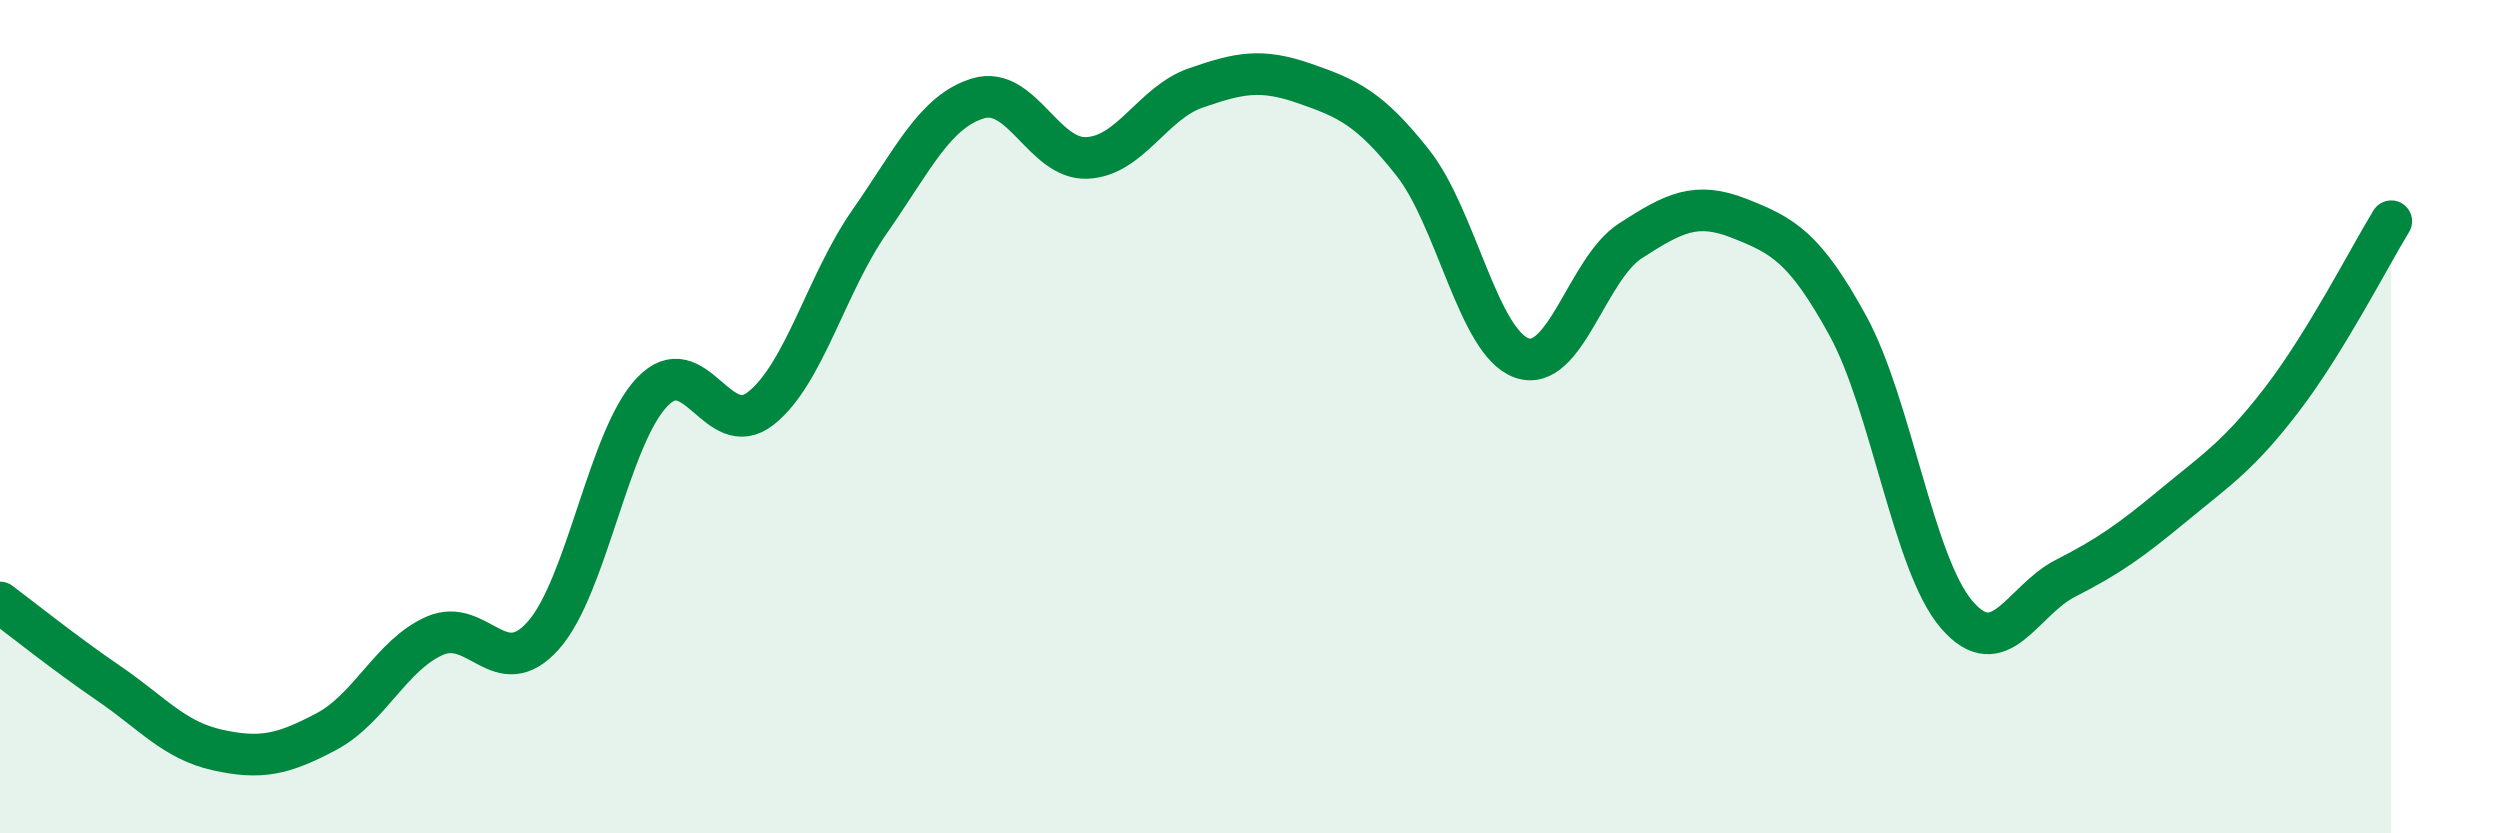
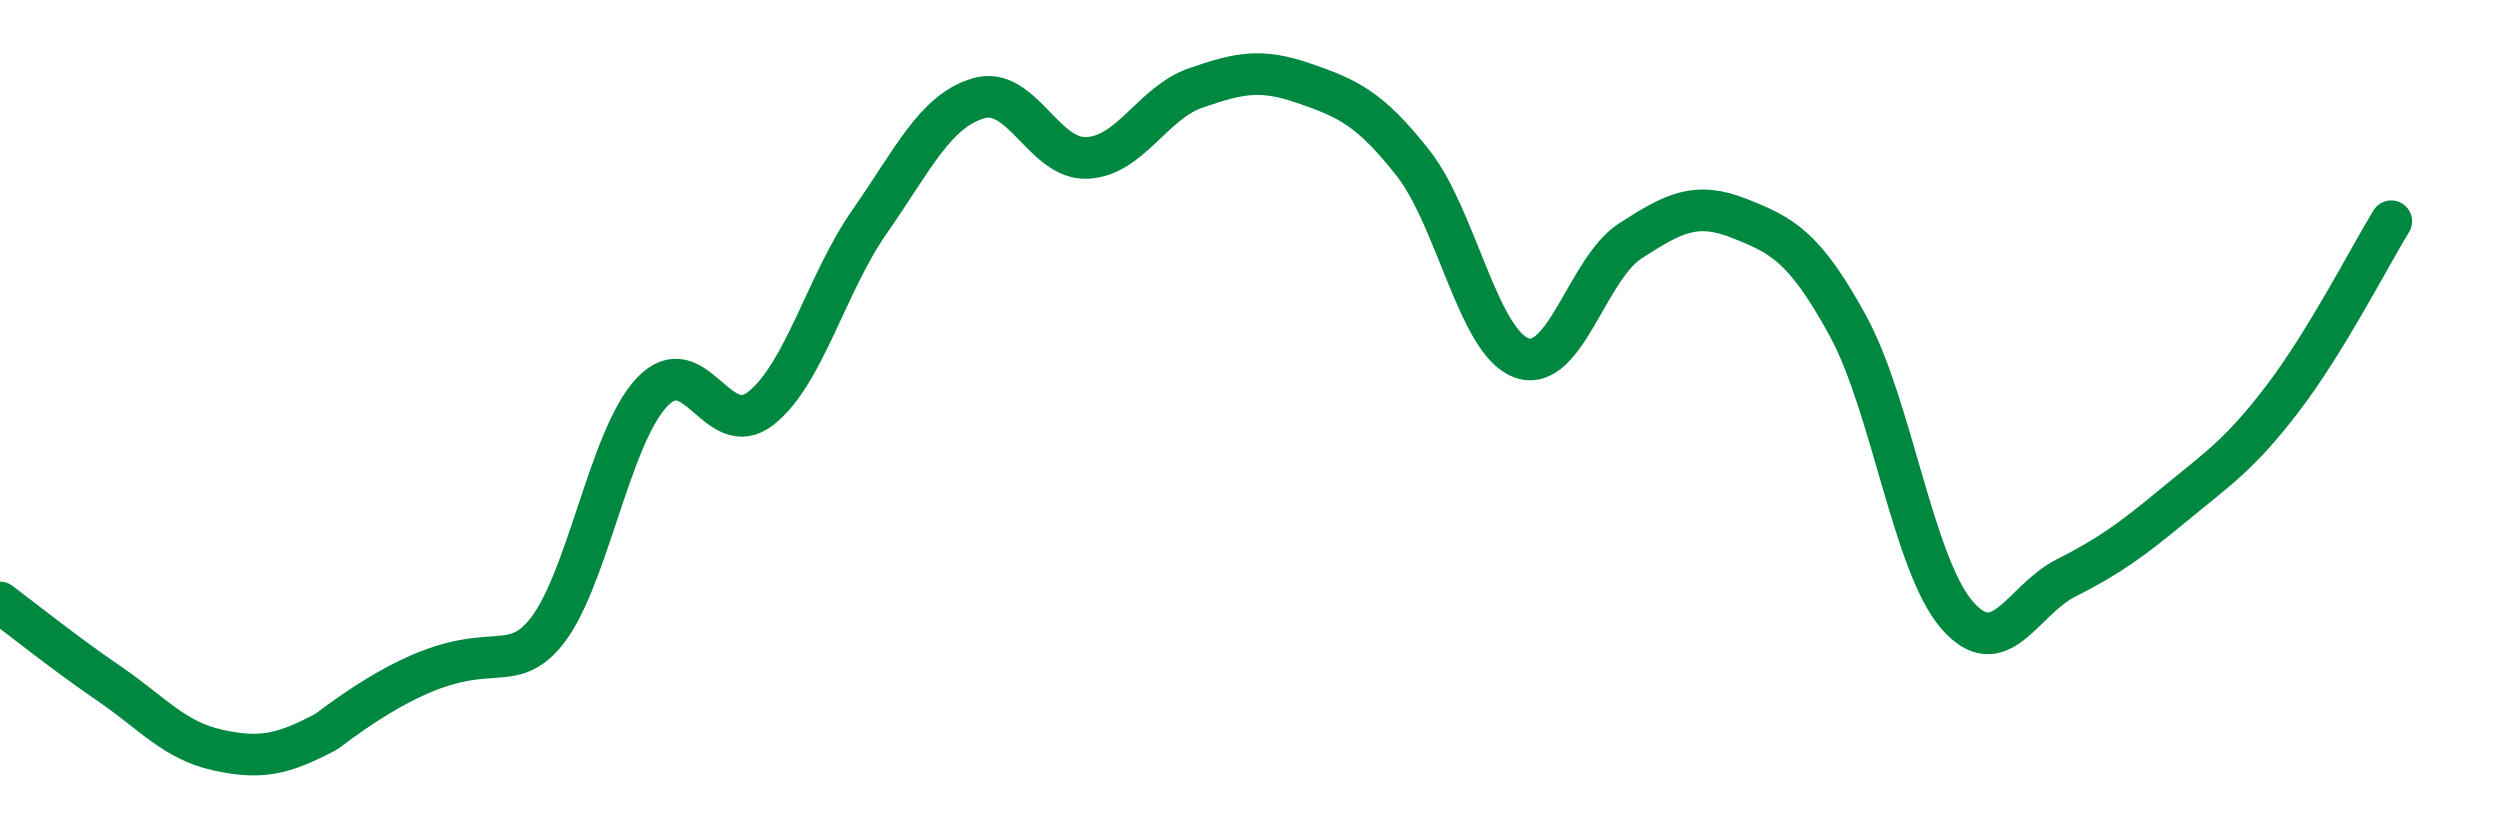
<svg xmlns="http://www.w3.org/2000/svg" width="60" height="20" viewBox="0 0 60 20">
-   <path d="M 0,14.46 C 0.52,14.85 1.57,15.69 2.61,16.4 C 3.65,17.11 4.18,17.77 5.22,18 C 6.26,18.23 6.79,18.11 7.83,17.56 C 8.87,17.01 9.39,15.72 10.43,15.26 C 11.47,14.8 12,16.42 13.04,15.25 C 14.08,14.08 14.61,10.5 15.65,9.41 C 16.69,8.32 17.22,10.62 18.26,9.8 C 19.3,8.98 19.83,6.81 20.87,5.32 C 21.91,3.83 22.44,2.67 23.48,2.36 C 24.52,2.05 25.05,3.84 26.09,3.79 C 27.13,3.74 27.66,2.47 28.7,2.11 C 29.74,1.75 30.26,1.64 31.3,2 C 32.34,2.36 32.87,2.59 33.91,3.91 C 34.95,5.23 35.48,8.22 36.52,8.59 C 37.56,8.96 38.09,6.45 39.13,5.78 C 40.17,5.11 40.7,4.83 41.74,5.24 C 42.78,5.65 43.31,5.92 44.35,7.82 C 45.39,9.72 45.92,13.54 46.96,14.75 C 48,15.96 48.53,14.41 49.57,13.88 C 50.61,13.35 51.13,12.98 52.17,12.12 C 53.21,11.26 53.74,10.93 54.78,9.57 C 55.82,8.21 56.87,6.16 57.39,5.31L57.39 20L0 20Z" fill="#008740" opacity="0.1" stroke-linecap="round" stroke-linejoin="round" />
-   <path d="M 0,14.46 C 0.52,14.85 1.57,15.69 2.61,16.4 C 3.65,17.11 4.18,17.77 5.22,18 C 6.26,18.23 6.79,18.11 7.83,17.56 C 8.87,17.01 9.39,15.72 10.43,15.26 C 11.47,14.8 12,16.42 13.04,15.25 C 14.08,14.08 14.61,10.5 15.65,9.41 C 16.69,8.32 17.22,10.62 18.26,9.8 C 19.3,8.98 19.83,6.81 20.87,5.32 C 21.91,3.83 22.44,2.67 23.48,2.36 C 24.52,2.05 25.05,3.84 26.09,3.79 C 27.13,3.74 27.66,2.47 28.7,2.11 C 29.74,1.75 30.26,1.64 31.3,2 C 32.34,2.36 32.87,2.59 33.91,3.91 C 34.95,5.23 35.48,8.22 36.52,8.59 C 37.56,8.96 38.09,6.45 39.13,5.78 C 40.17,5.11 40.7,4.83 41.74,5.24 C 42.78,5.65 43.31,5.92 44.35,7.82 C 45.39,9.72 45.92,13.54 46.96,14.75 C 48,15.96 48.53,14.41 49.57,13.88 C 50.61,13.35 51.13,12.98 52.17,12.12 C 53.21,11.26 53.74,10.93 54.78,9.57 C 55.82,8.21 56.87,6.16 57.39,5.31" stroke="#008740" stroke-width="1" fill="none" stroke-linecap="round" stroke-linejoin="round" />
+   <path d="M 0,14.46 C 0.52,14.85 1.57,15.69 2.61,16.4 C 3.65,17.11 4.18,17.77 5.22,18 C 6.26,18.23 6.79,18.11 7.83,17.56 C 11.47,14.8 12,16.42 13.04,15.25 C 14.08,14.08 14.61,10.5 15.65,9.41 C 16.69,8.32 17.22,10.62 18.26,9.8 C 19.3,8.98 19.83,6.81 20.87,5.32 C 21.91,3.83 22.44,2.67 23.48,2.36 C 24.52,2.05 25.05,3.84 26.09,3.79 C 27.13,3.74 27.66,2.47 28.7,2.11 C 29.74,1.75 30.26,1.64 31.3,2 C 32.34,2.36 32.87,2.59 33.91,3.91 C 34.95,5.23 35.48,8.22 36.52,8.59 C 37.56,8.96 38.09,6.45 39.13,5.78 C 40.17,5.11 40.7,4.83 41.74,5.24 C 42.78,5.65 43.31,5.92 44.35,7.82 C 45.39,9.72 45.92,13.54 46.96,14.75 C 48,15.96 48.53,14.41 49.57,13.88 C 50.61,13.35 51.13,12.98 52.17,12.12 C 53.21,11.26 53.74,10.93 54.78,9.57 C 55.82,8.21 56.87,6.16 57.39,5.31" stroke="#008740" stroke-width="1" fill="none" stroke-linecap="round" stroke-linejoin="round" />
</svg>